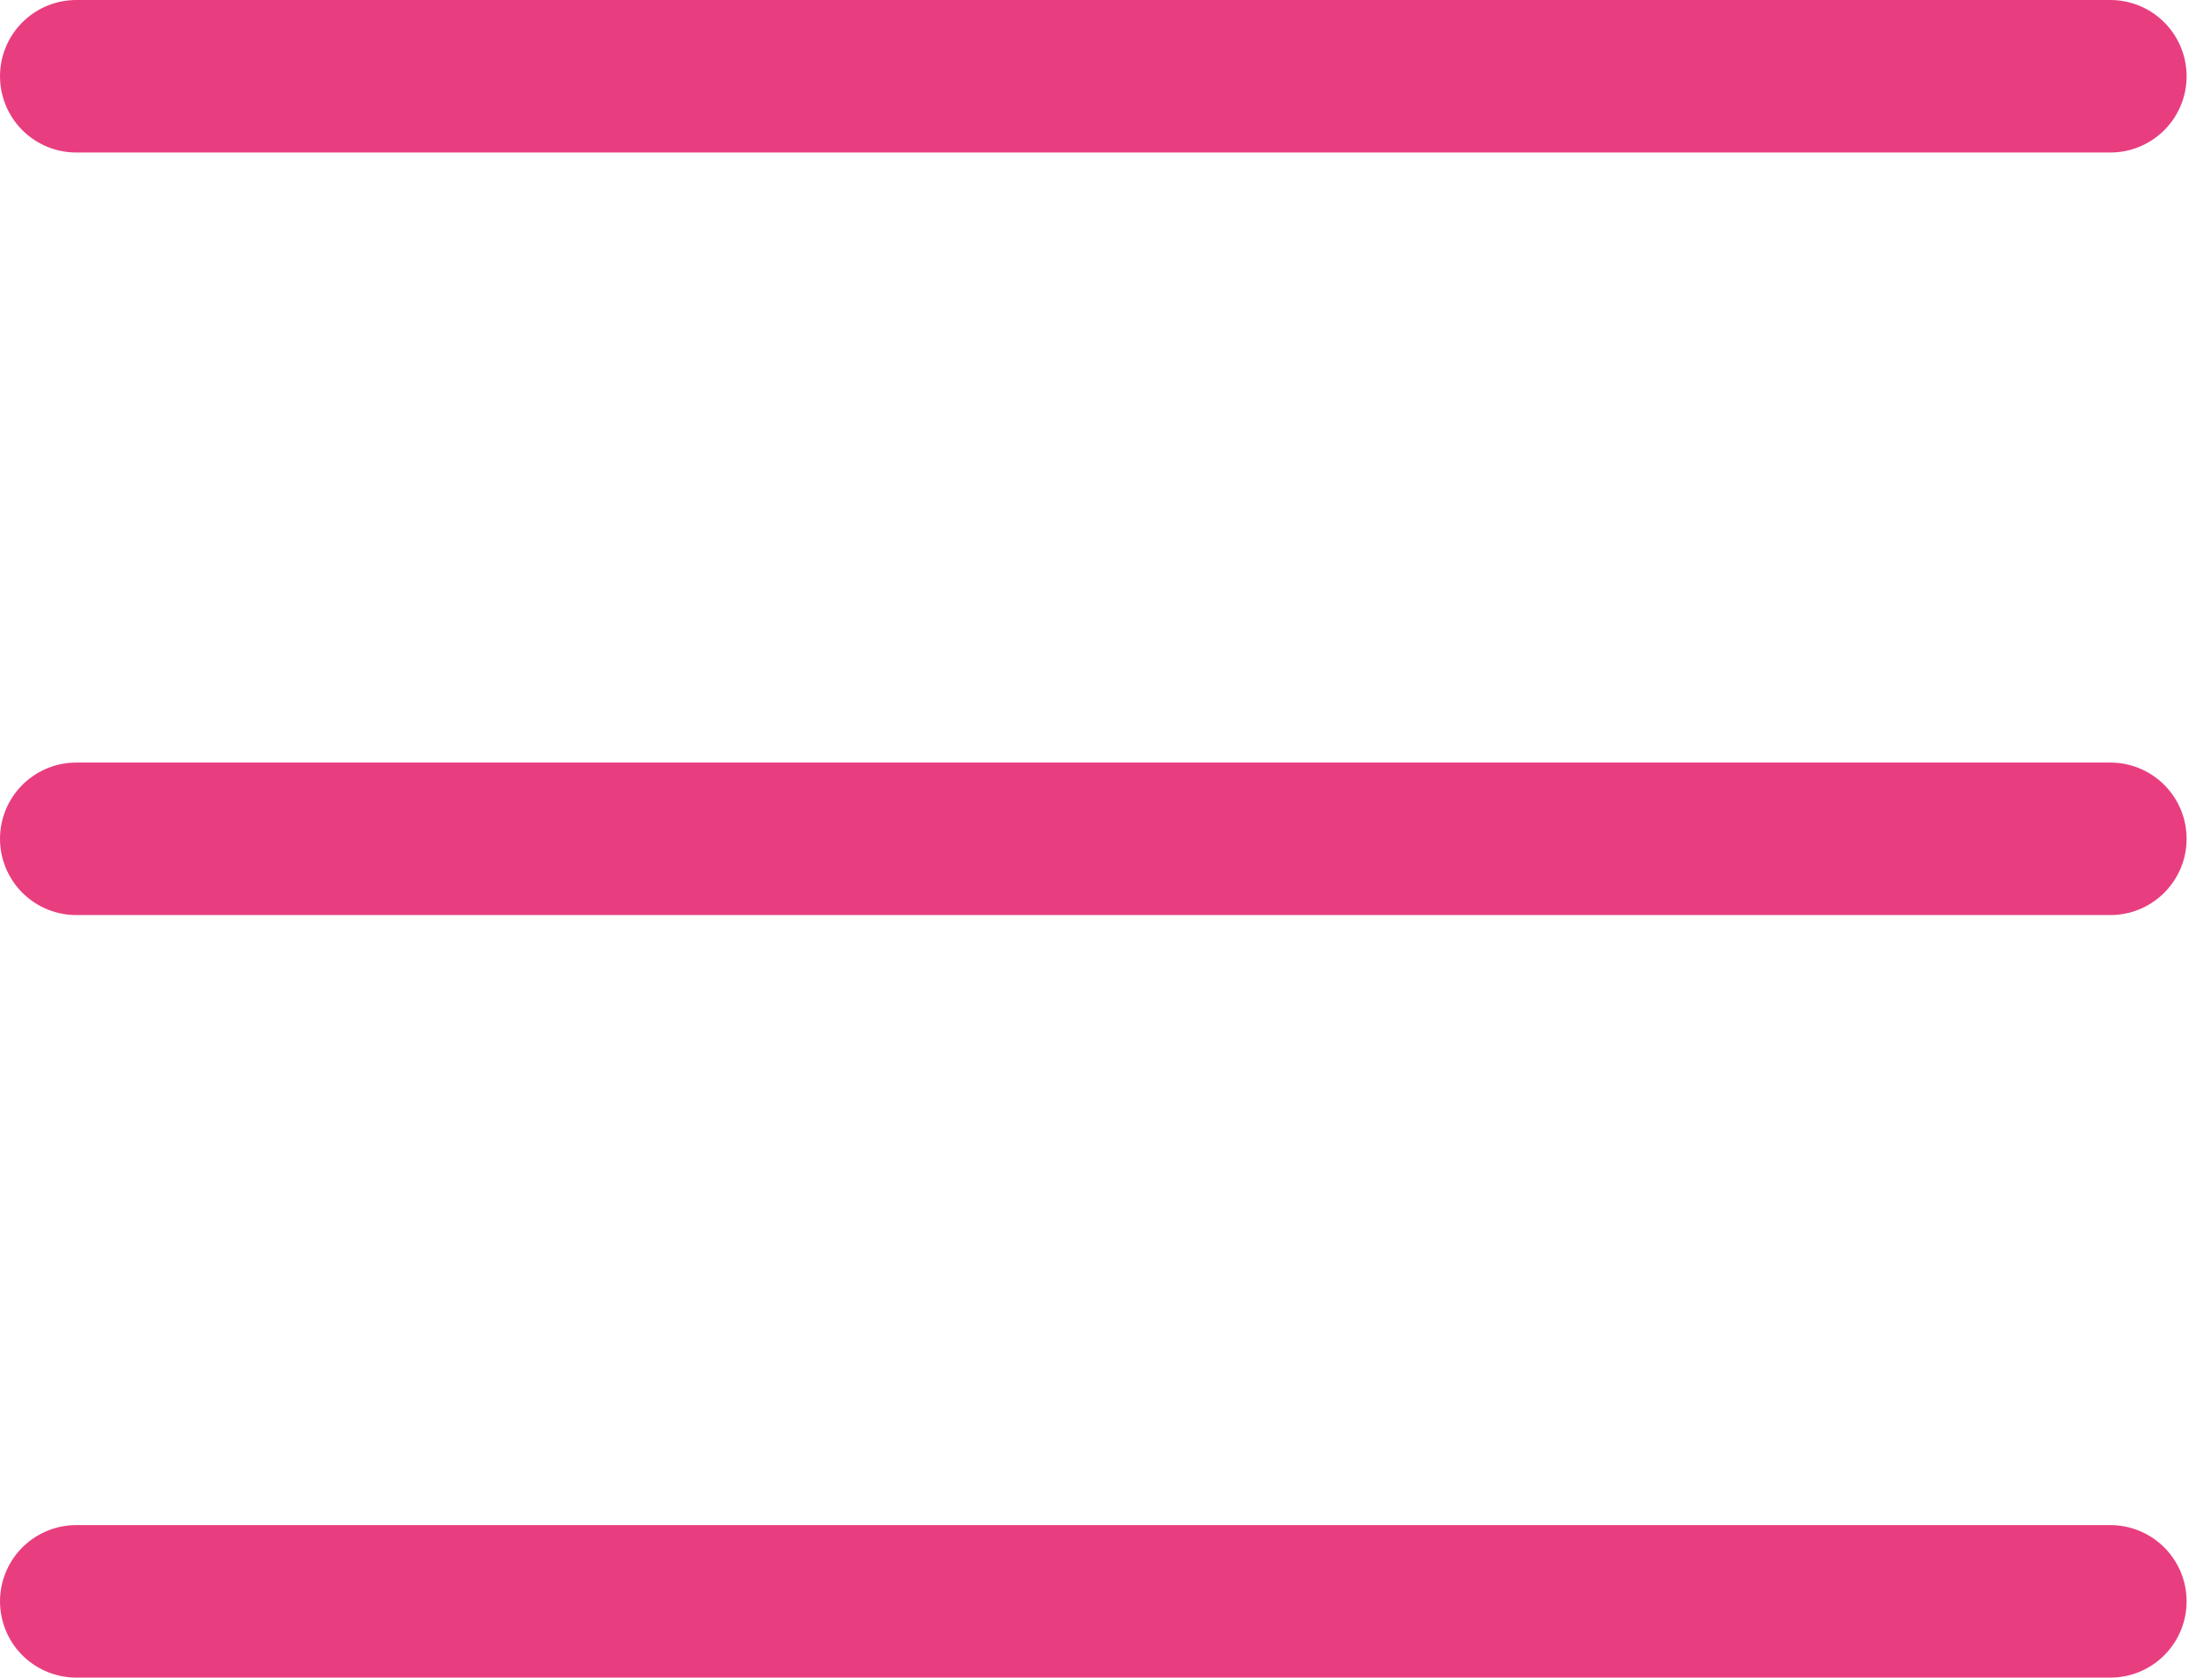
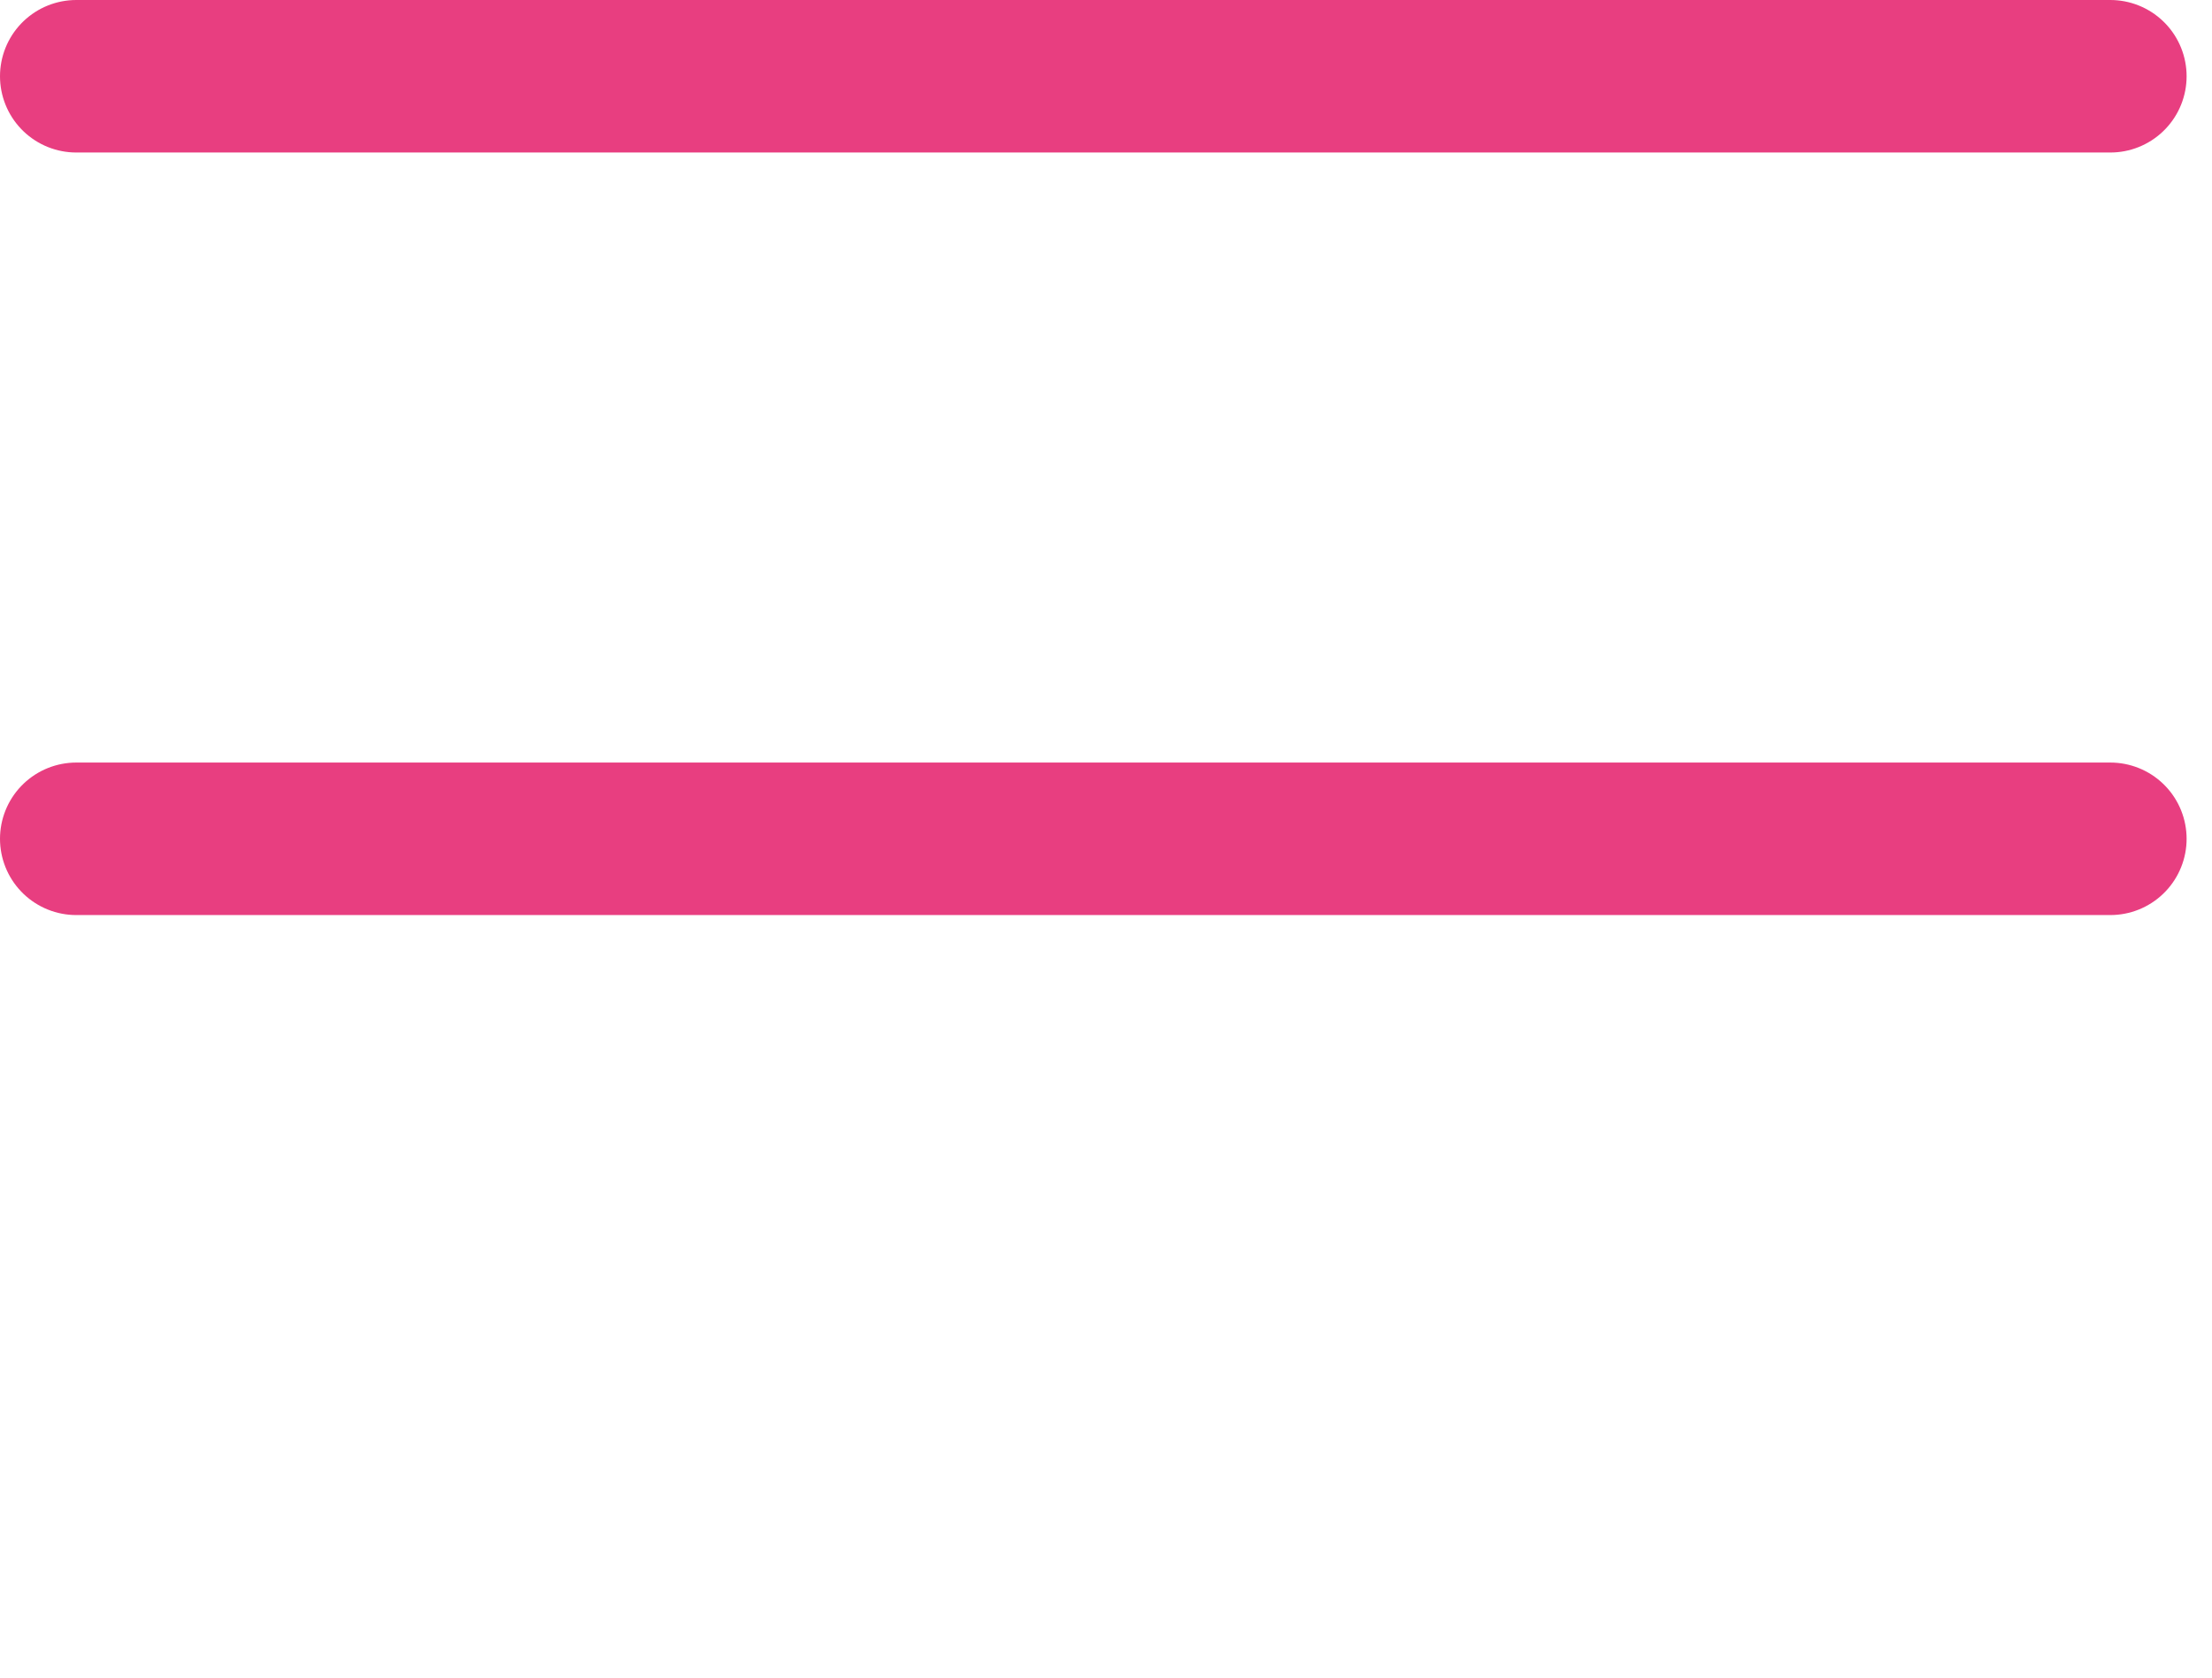
<svg xmlns="http://www.w3.org/2000/svg" width="29" height="22" viewBox="0 0 29 22" fill="none">
  <path d="M1 1H27.667" stroke="#E83E80" stroke-width="2" stroke-linecap="round" stroke-linejoin="round" />
  <path d="M1 11H27.667" stroke="#E83E80" stroke-width="2" stroke-linecap="round" stroke-linejoin="round" />
-   <path d="M1 21H27.667" stroke="#E83E80" stroke-width="2" stroke-linecap="round" stroke-linejoin="round" />
</svg>